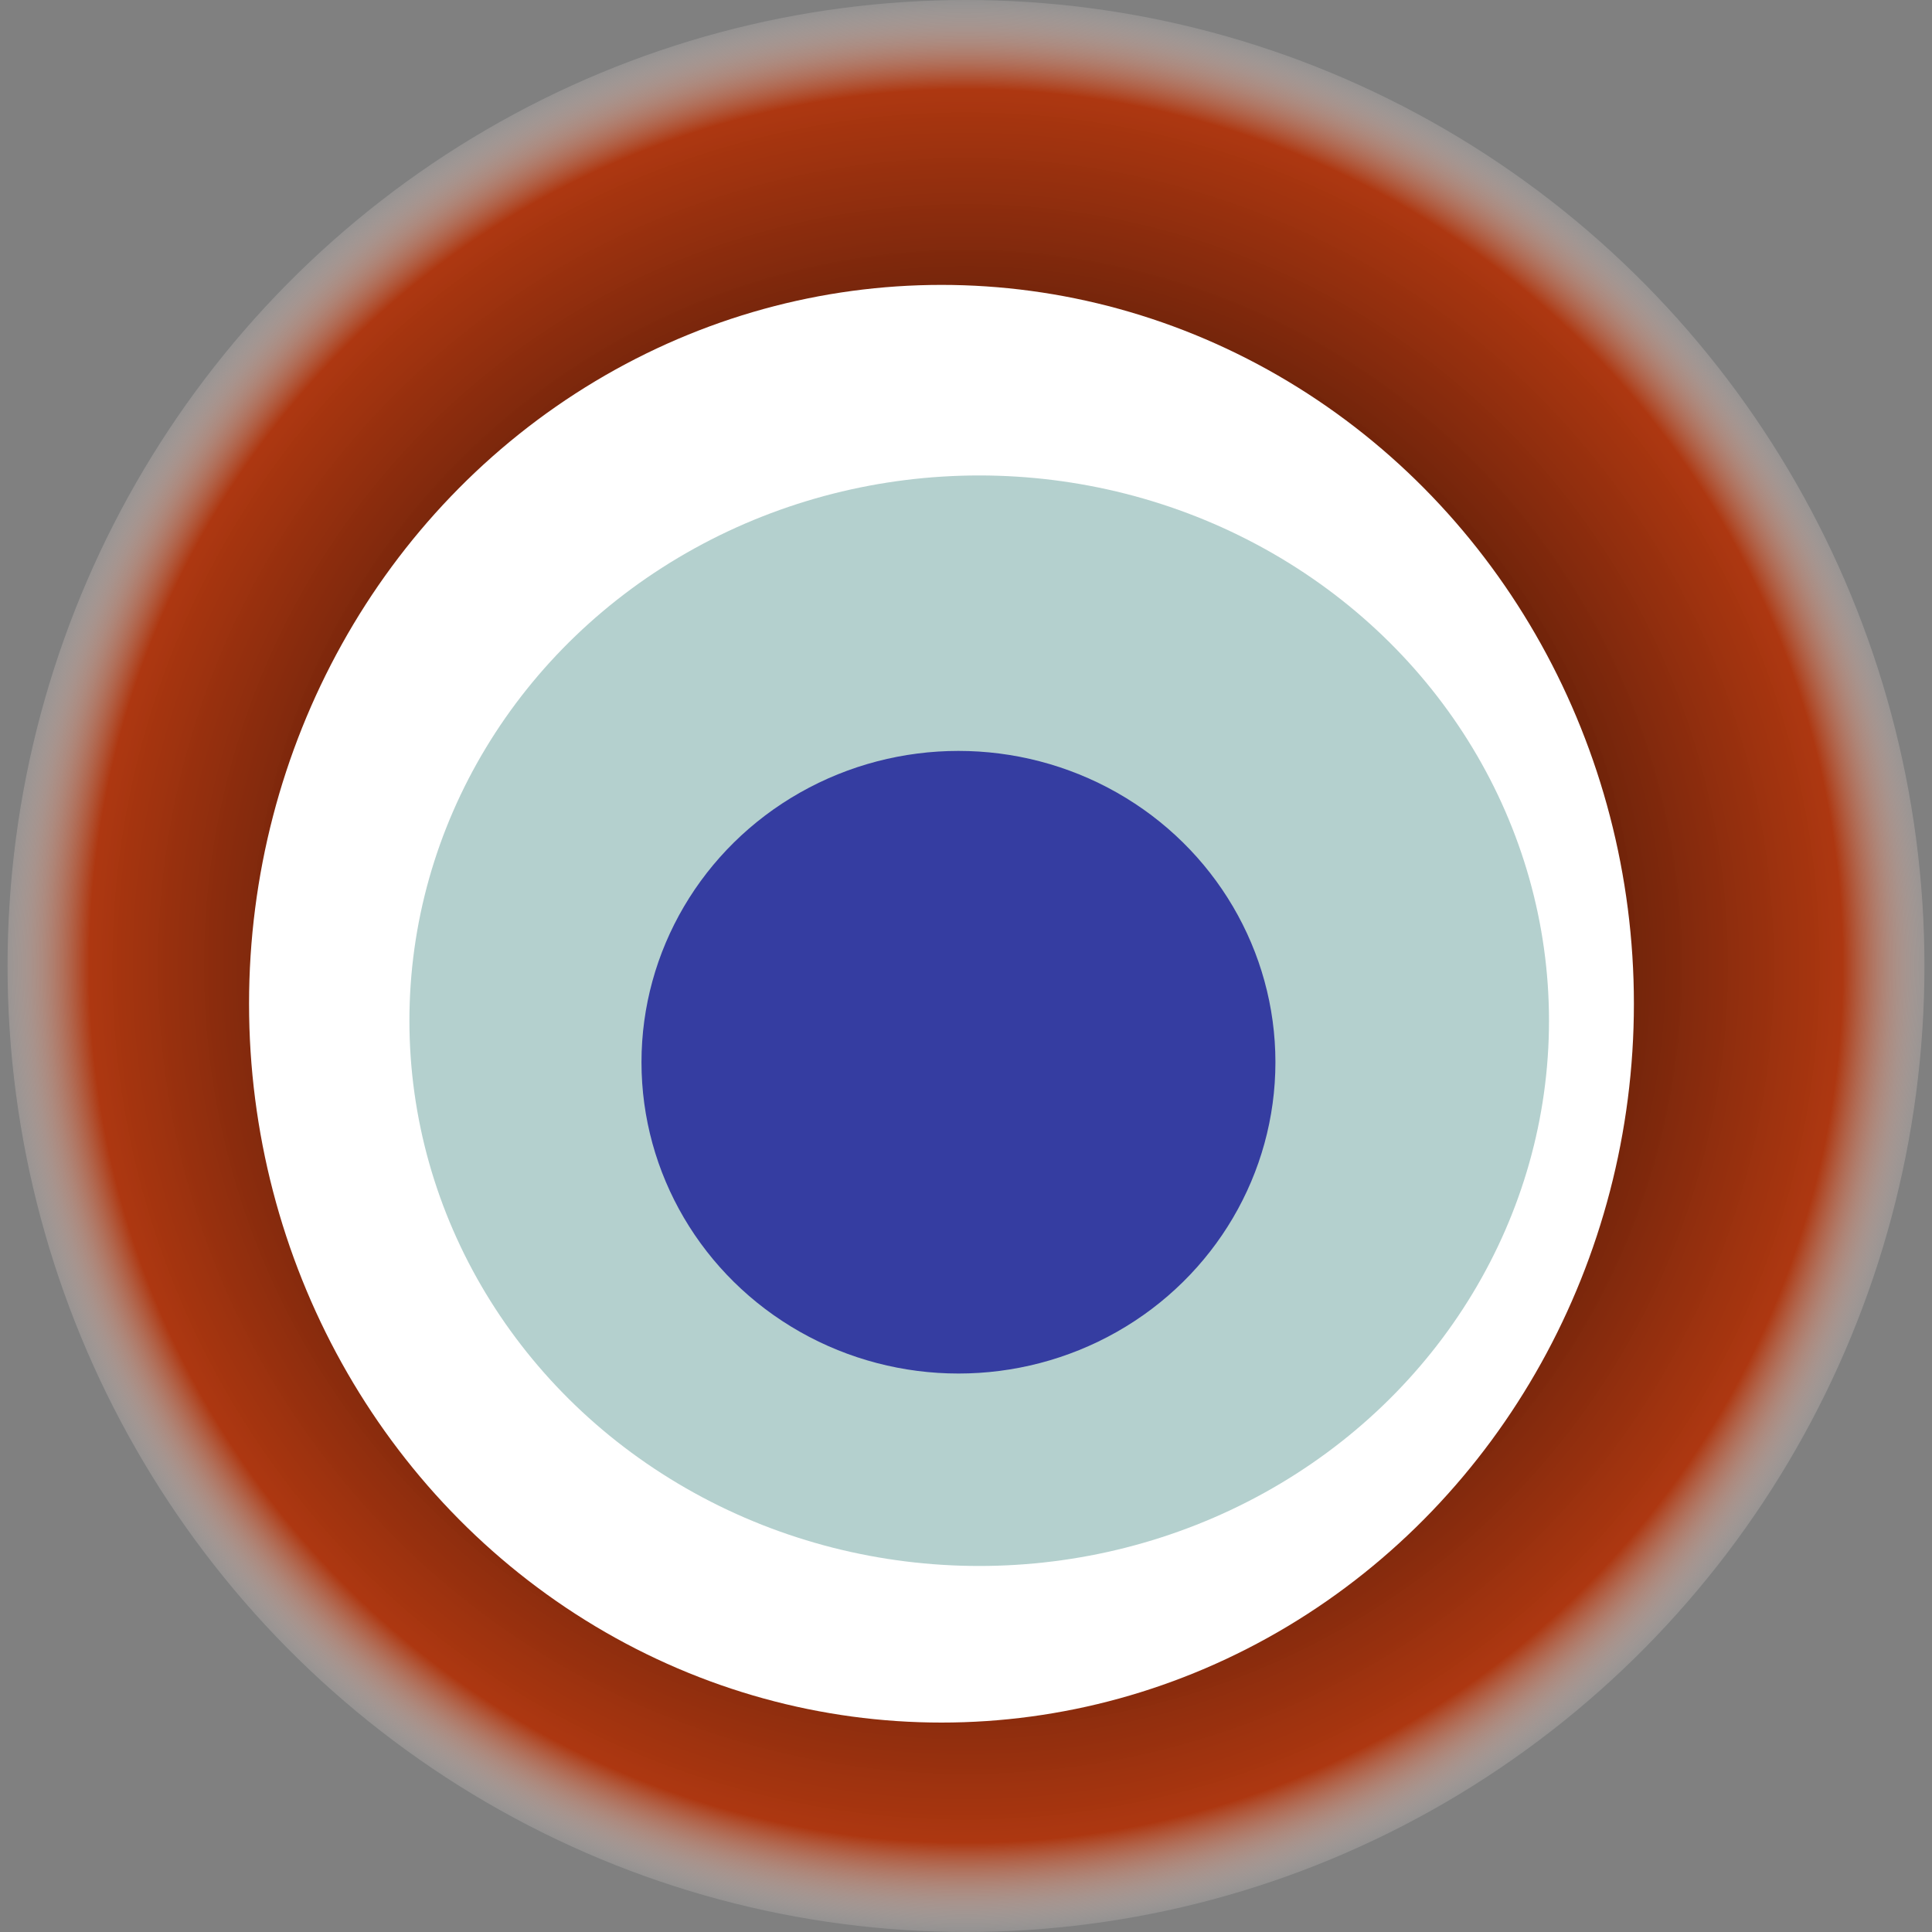
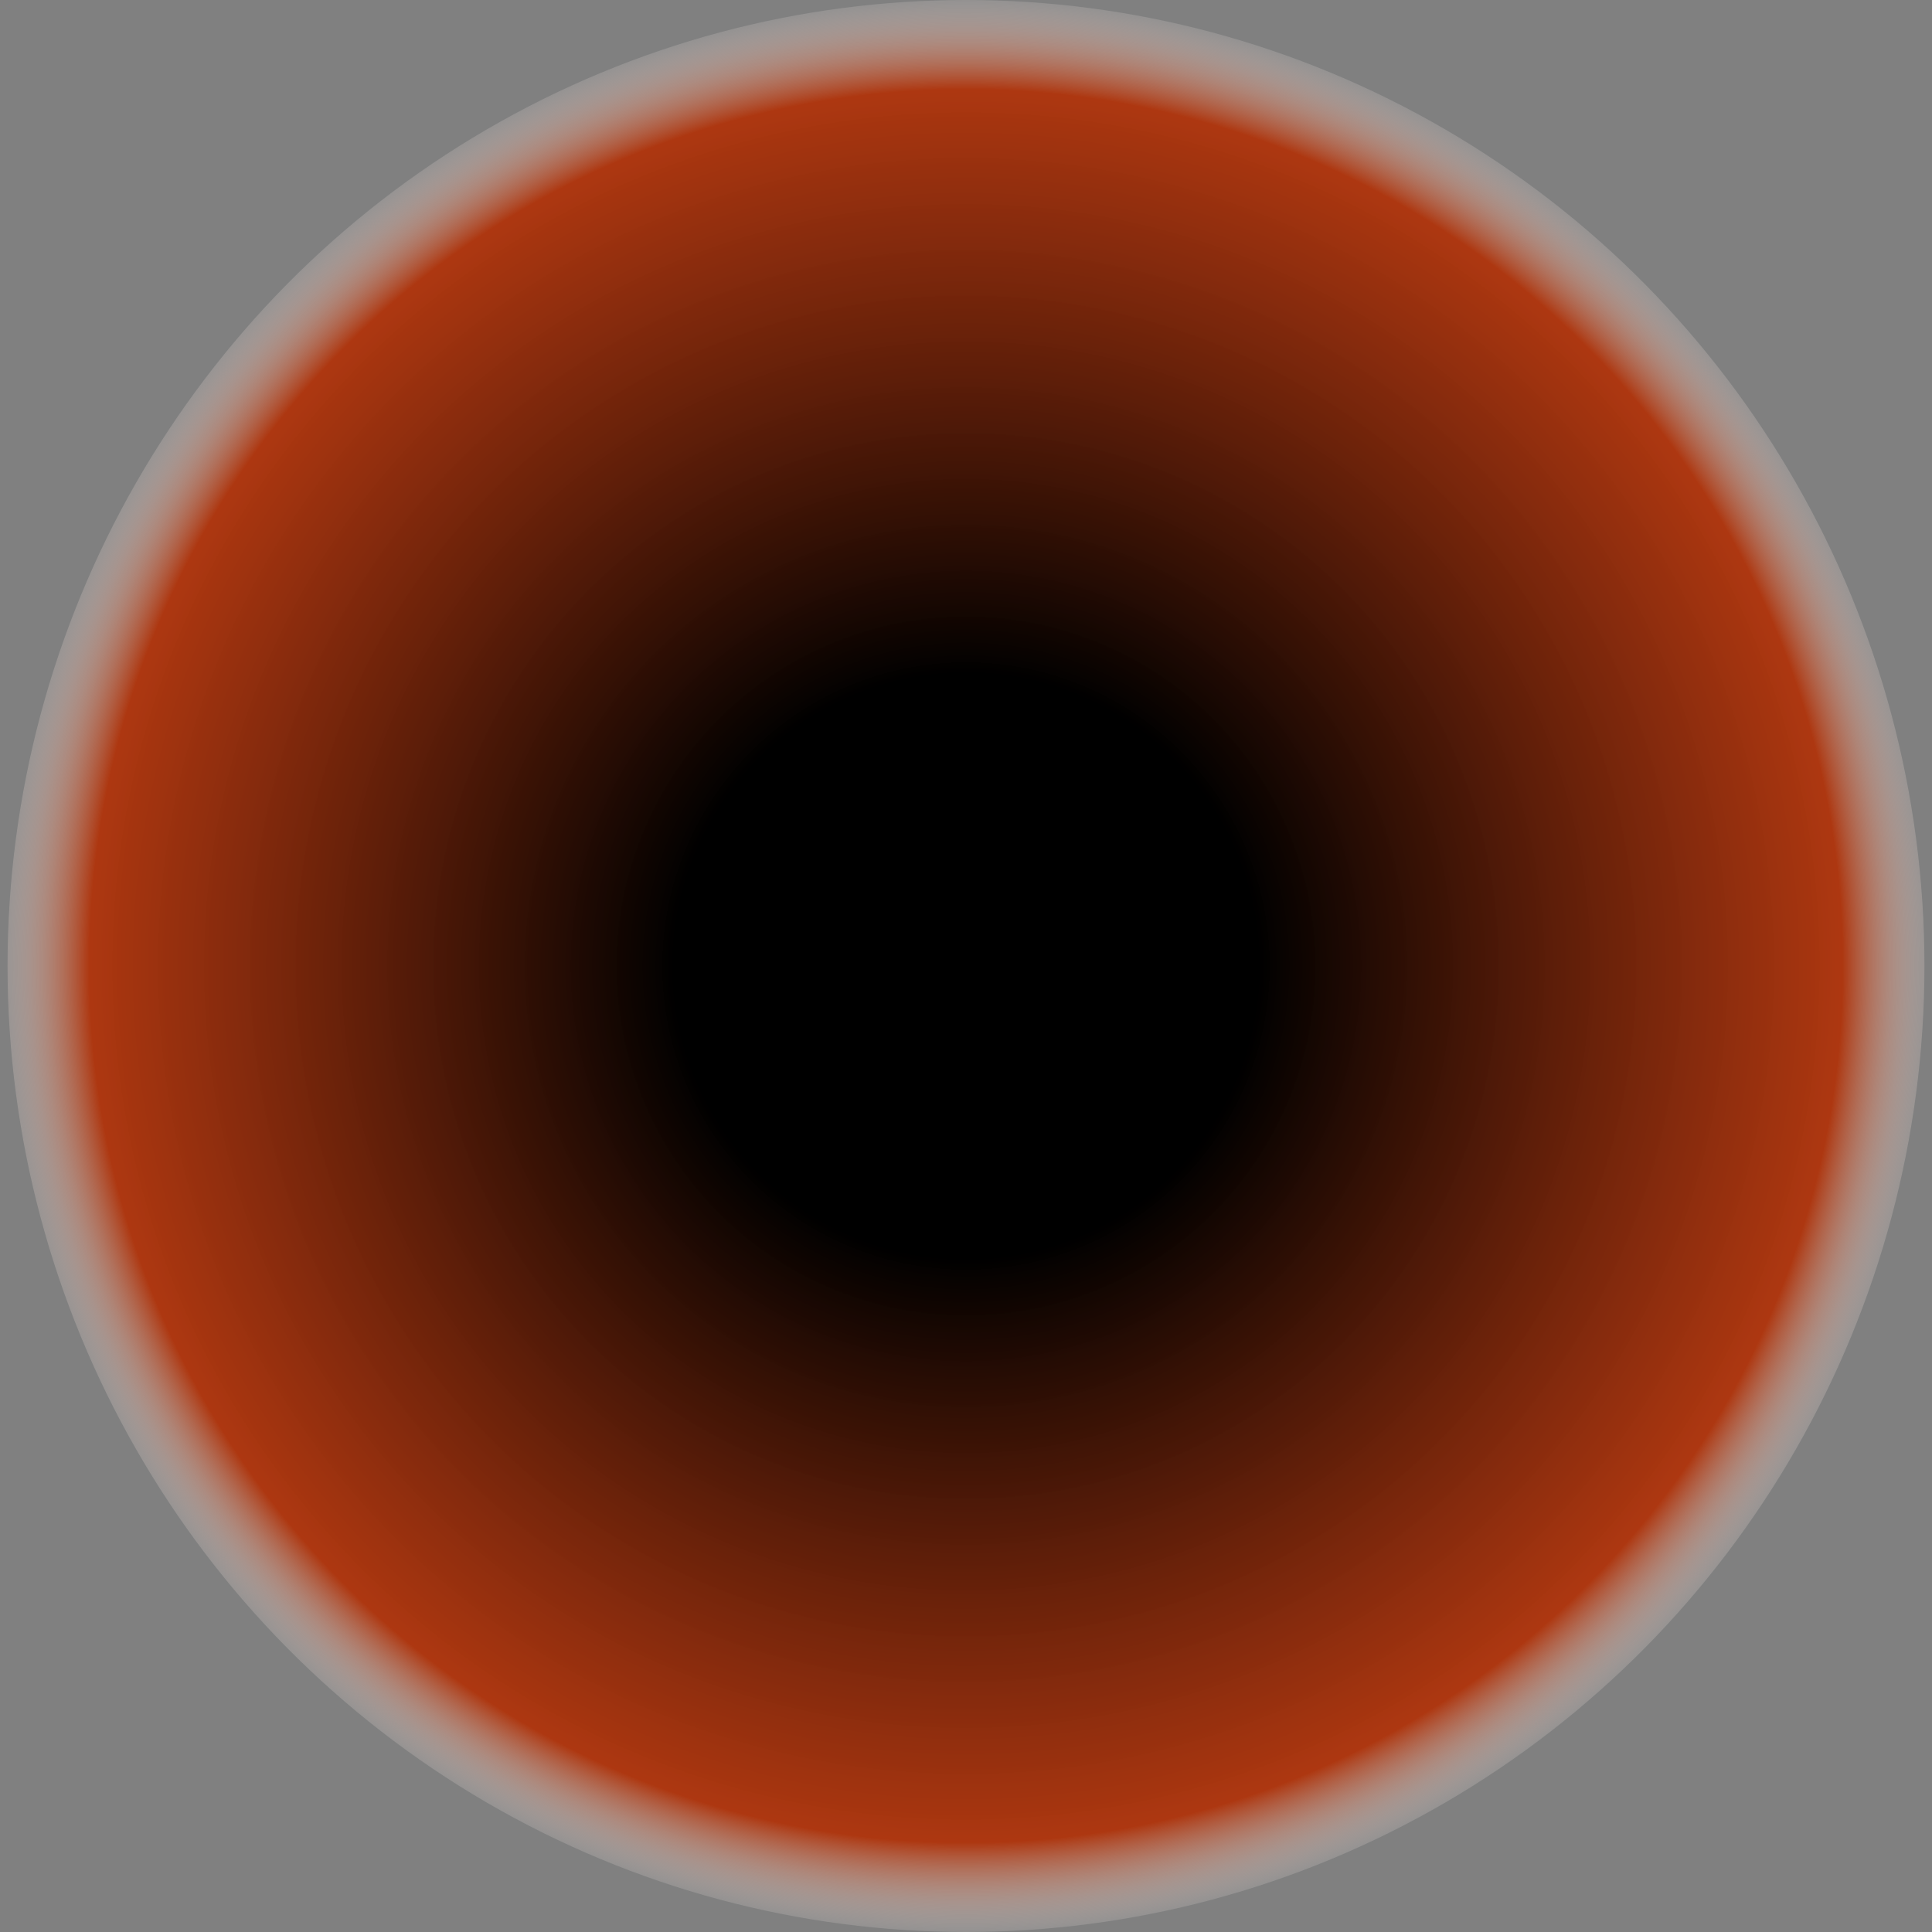
<svg xmlns="http://www.w3.org/2000/svg" width="1024" height="1024">
  <rect width="100%" height="100%" fill="#808080" stroke="none" />
  <g>
    <title>0xd85936f9566ec0b410926fa5710cba5677601a18</title>
    <ellipse ry="512" rx="508" cy="512" cx="512" fill="url(#e_1_g)" />
-     <ellipse ry="381" rx="367" cy="532" cx="499" fill="#FFF" />
-     <ellipse ry="289" rx="302" cy="541" cx="519" fill="rgba(4,98,92,0.3)" />
-     <ellipse ry="165" rx="168" cy="563" cx="508" fill="rgba(22, 24, 150, 0.8)" />
    <animateTransform attributeName="transform" begin="0s" dur="13s" type="rotate" from="0 512 512" to="360 512 512" repeatCount="indefinite" />
    <defs>
      <radialGradient id="e_1_g">
        <stop offset="30%" stop-color="#000" />
        <stop offset="90%" stop-color="rgba(178,47,4,0.9)" />
        <stop offset="100%" stop-color="rgba(255,255,255,0.1)" />
      </radialGradient>
    </defs>
  </g>
</svg>